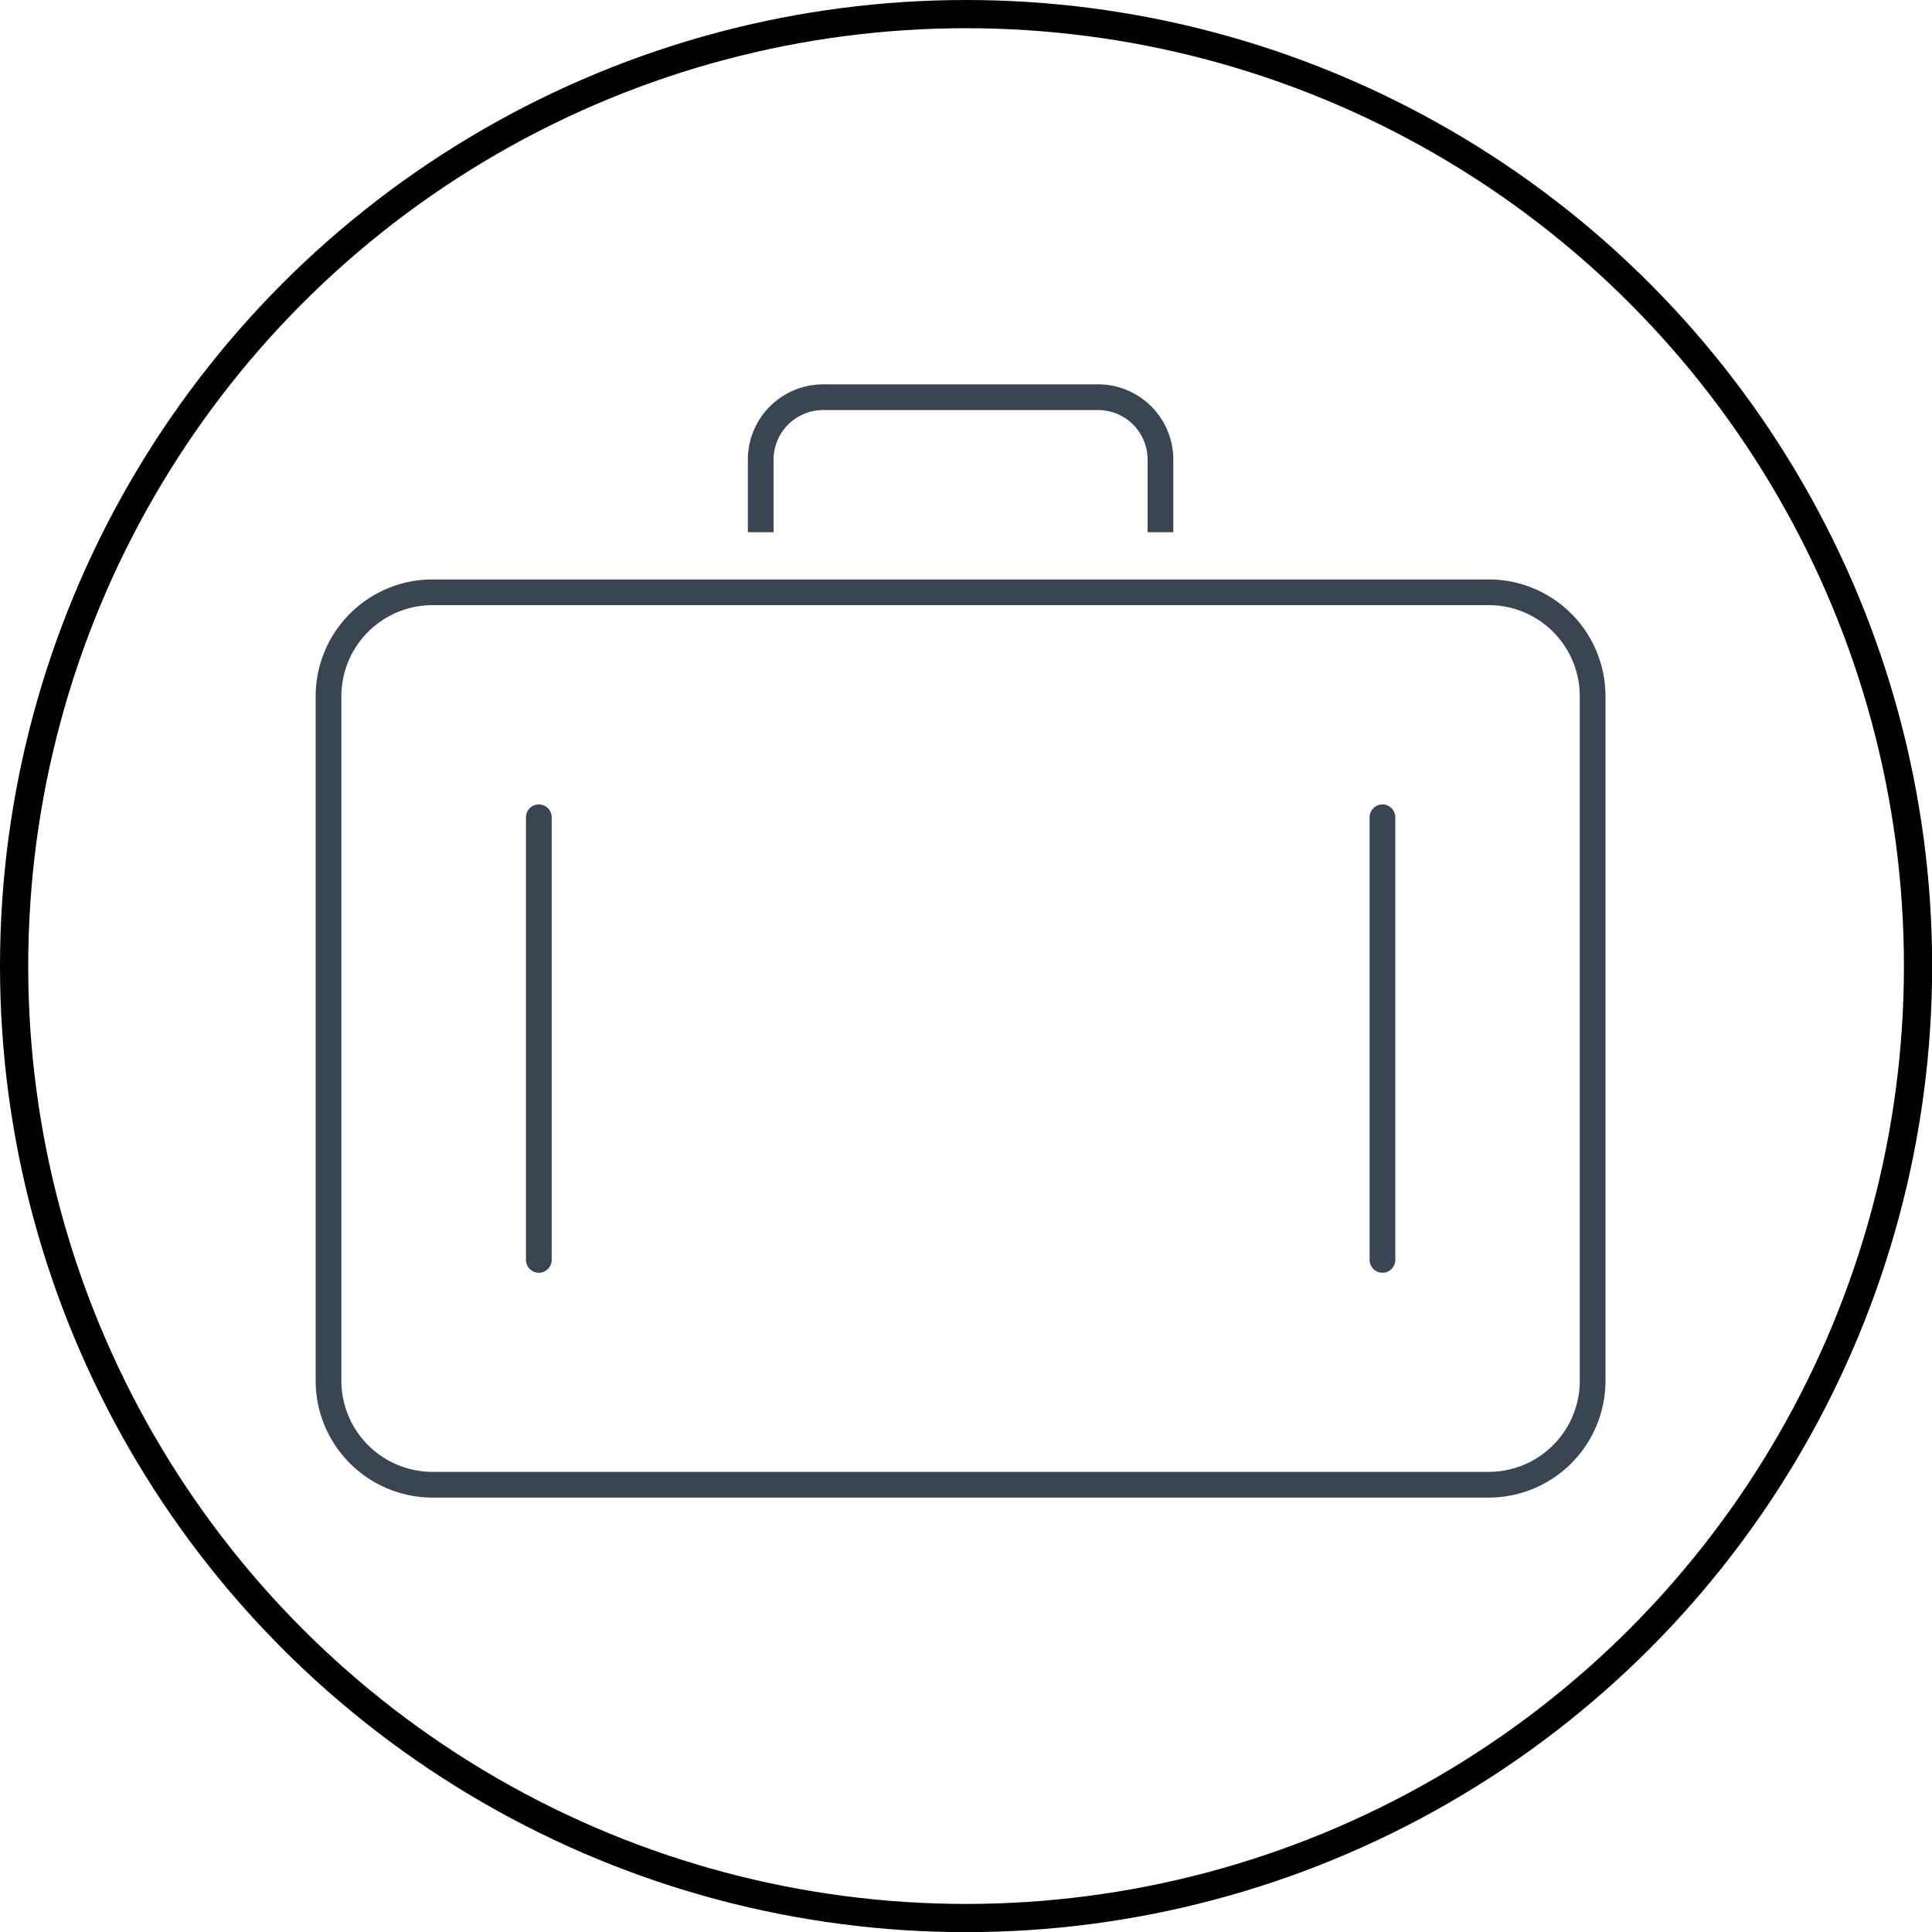
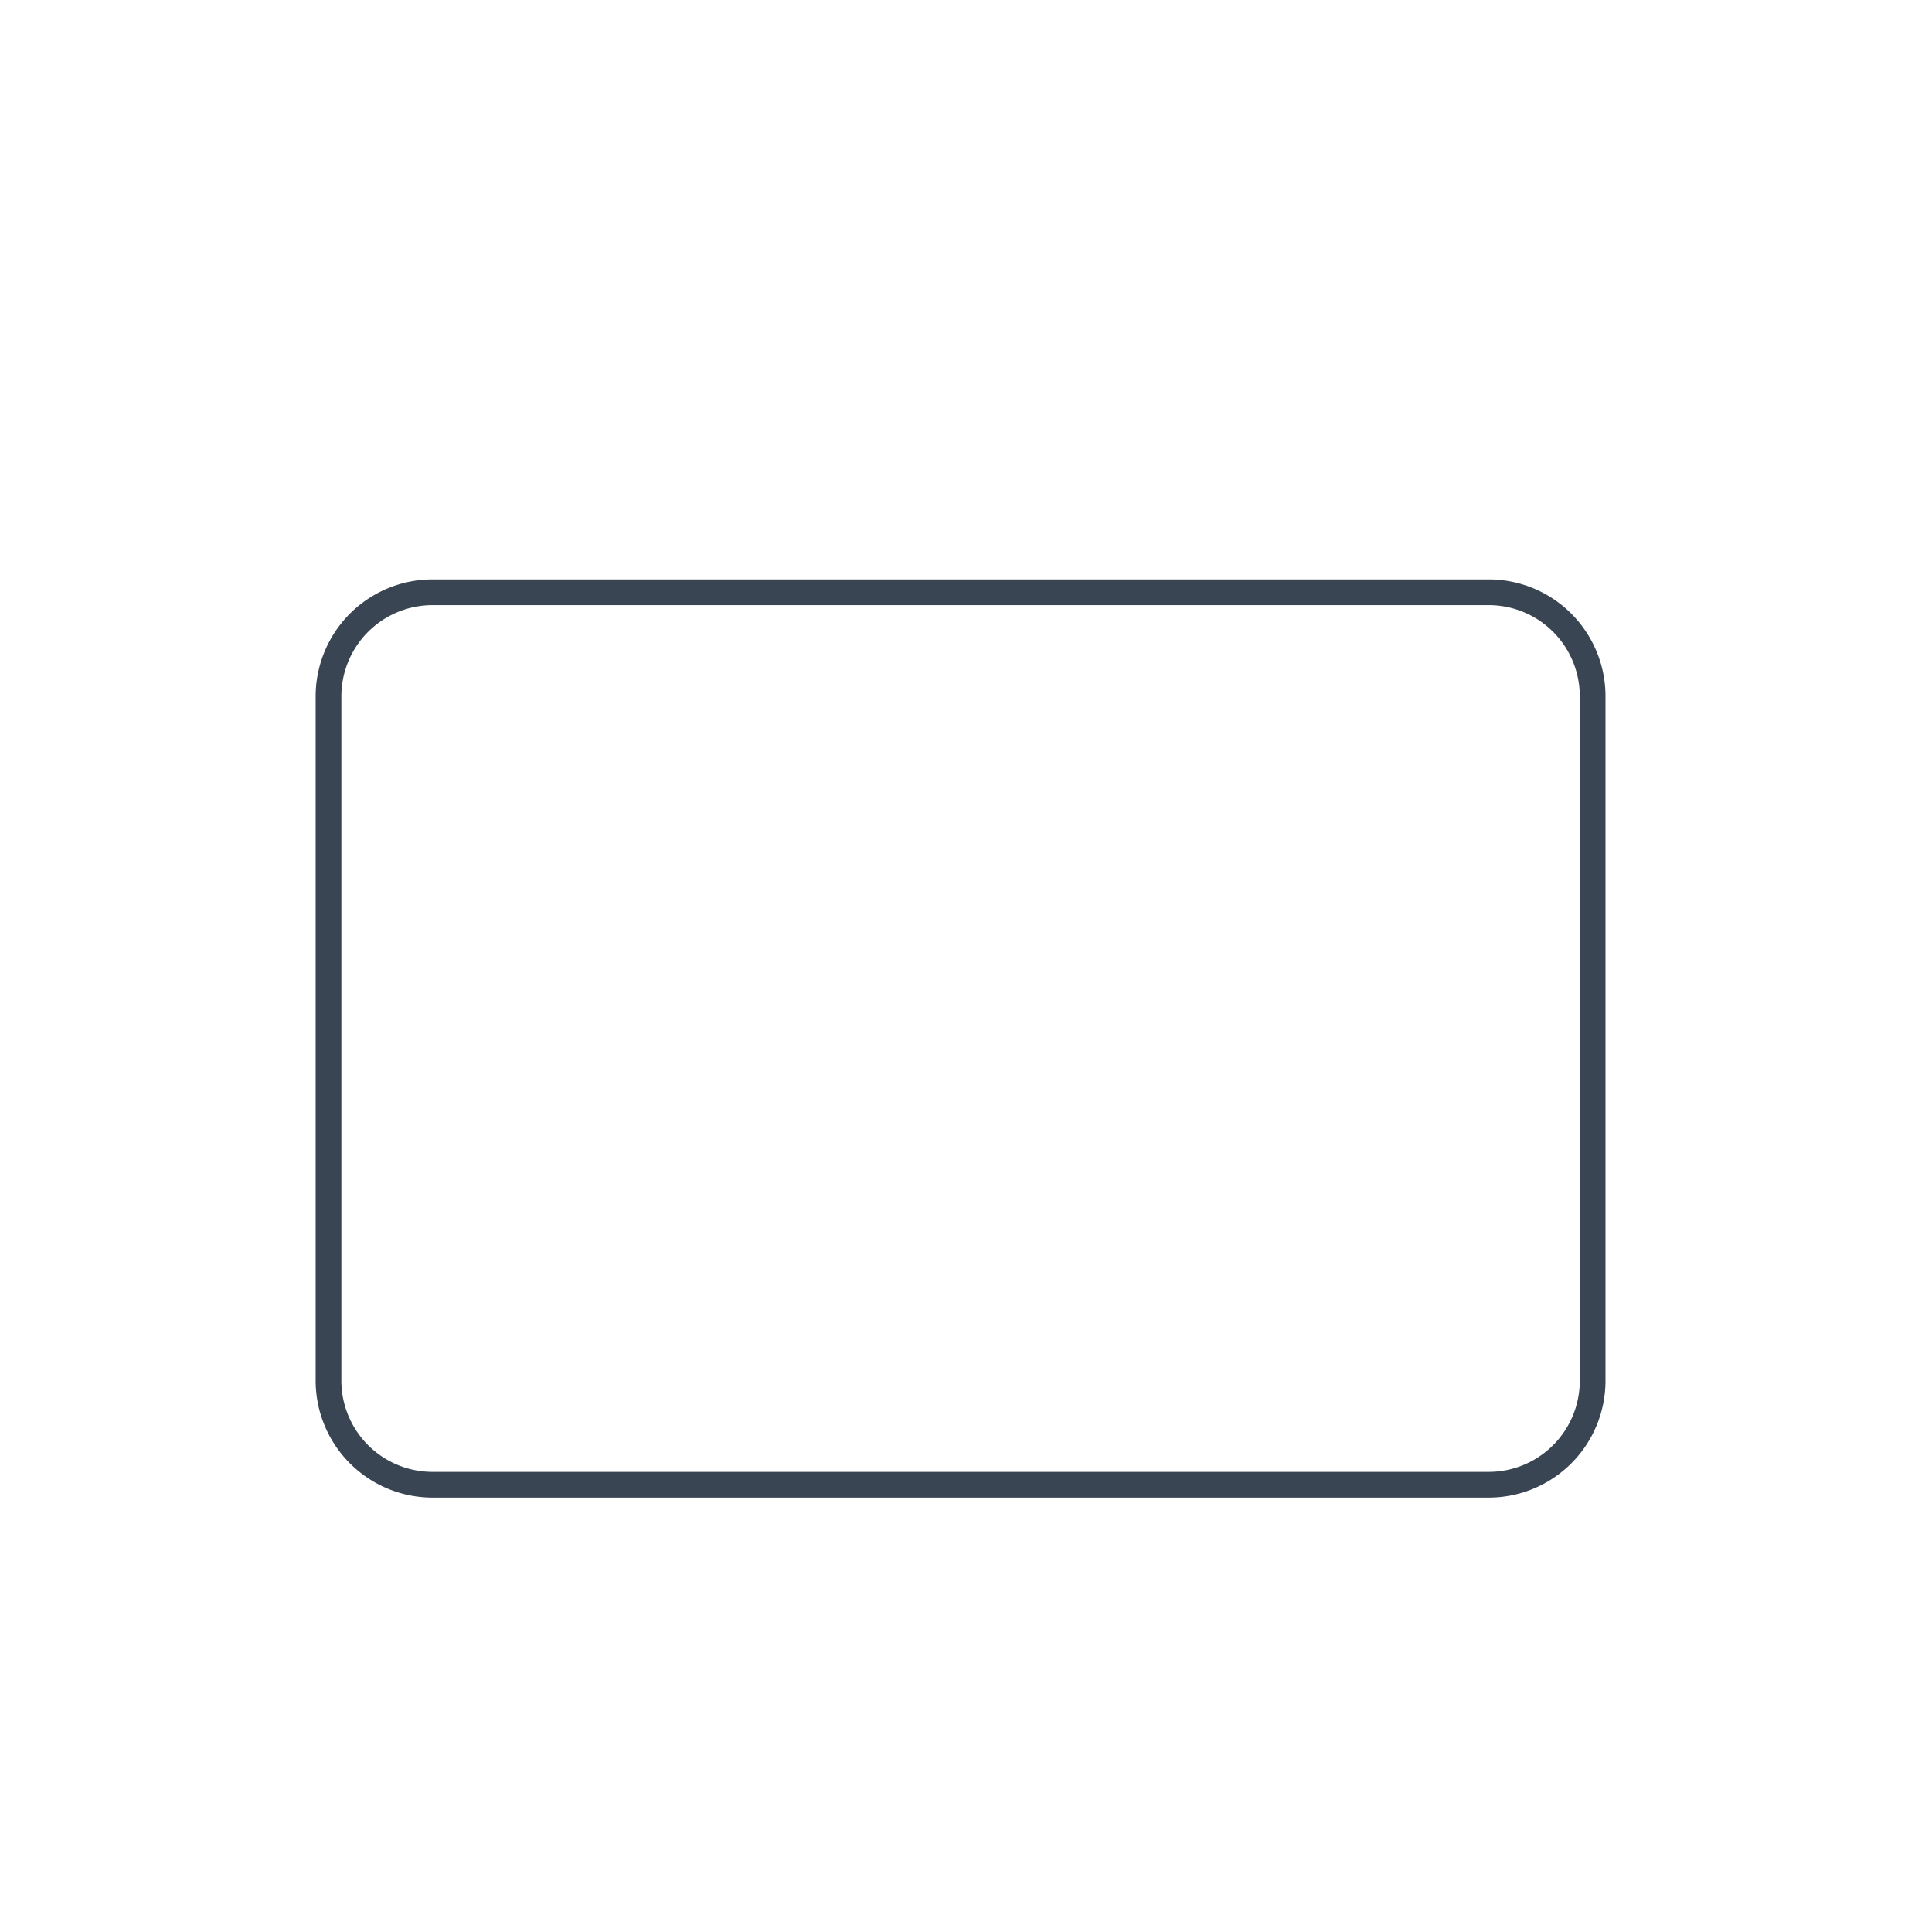
<svg xmlns="http://www.w3.org/2000/svg" id="Layer_1" data-name="Layer 1" viewBox="0 0 1369.7 1369.7">
-   <path d="M539.3,377.8V326.2a44.3,44.3,0,0,1,44.2-44.1H778.6a44.2,44.2,0,0,1,44.1,44.1v51.6" transform="translate(0 -0.5)" fill="none" stroke="#394553" stroke-linejoin="round" stroke-width="18.23" />
  <path d="M1055.6,420.4H306.5A73.8,73.8,0,0,0,232.9,494V979.5a73.8,73.8,0,0,0,73.6,73.6h749.1a73.7,73.7,0,0,0,73.5-73.6V494a73.7,73.7,0,0,0-73.5-73.6Z" transform="translate(0 -0.5)" fill="none" stroke="#394553" stroke-miterlimit="10" stroke-width="18.23" />
-   <line x1="382" y1="579.4" x2="382" y2="893.2" fill="none" stroke="#394553" stroke-linecap="round" stroke-linejoin="round" stroke-width="18.23" />
-   <line x1="980.1" y1="579.4" x2="980.1" y2="893.2" fill="none" stroke="#394553" stroke-linecap="round" stroke-linejoin="round" stroke-width="18.23" />
-   <circle cx="684.9" cy="684.9" r="674.9" fill="none" stroke="#000" stroke-miterlimit="10" stroke-width="20" />
</svg>